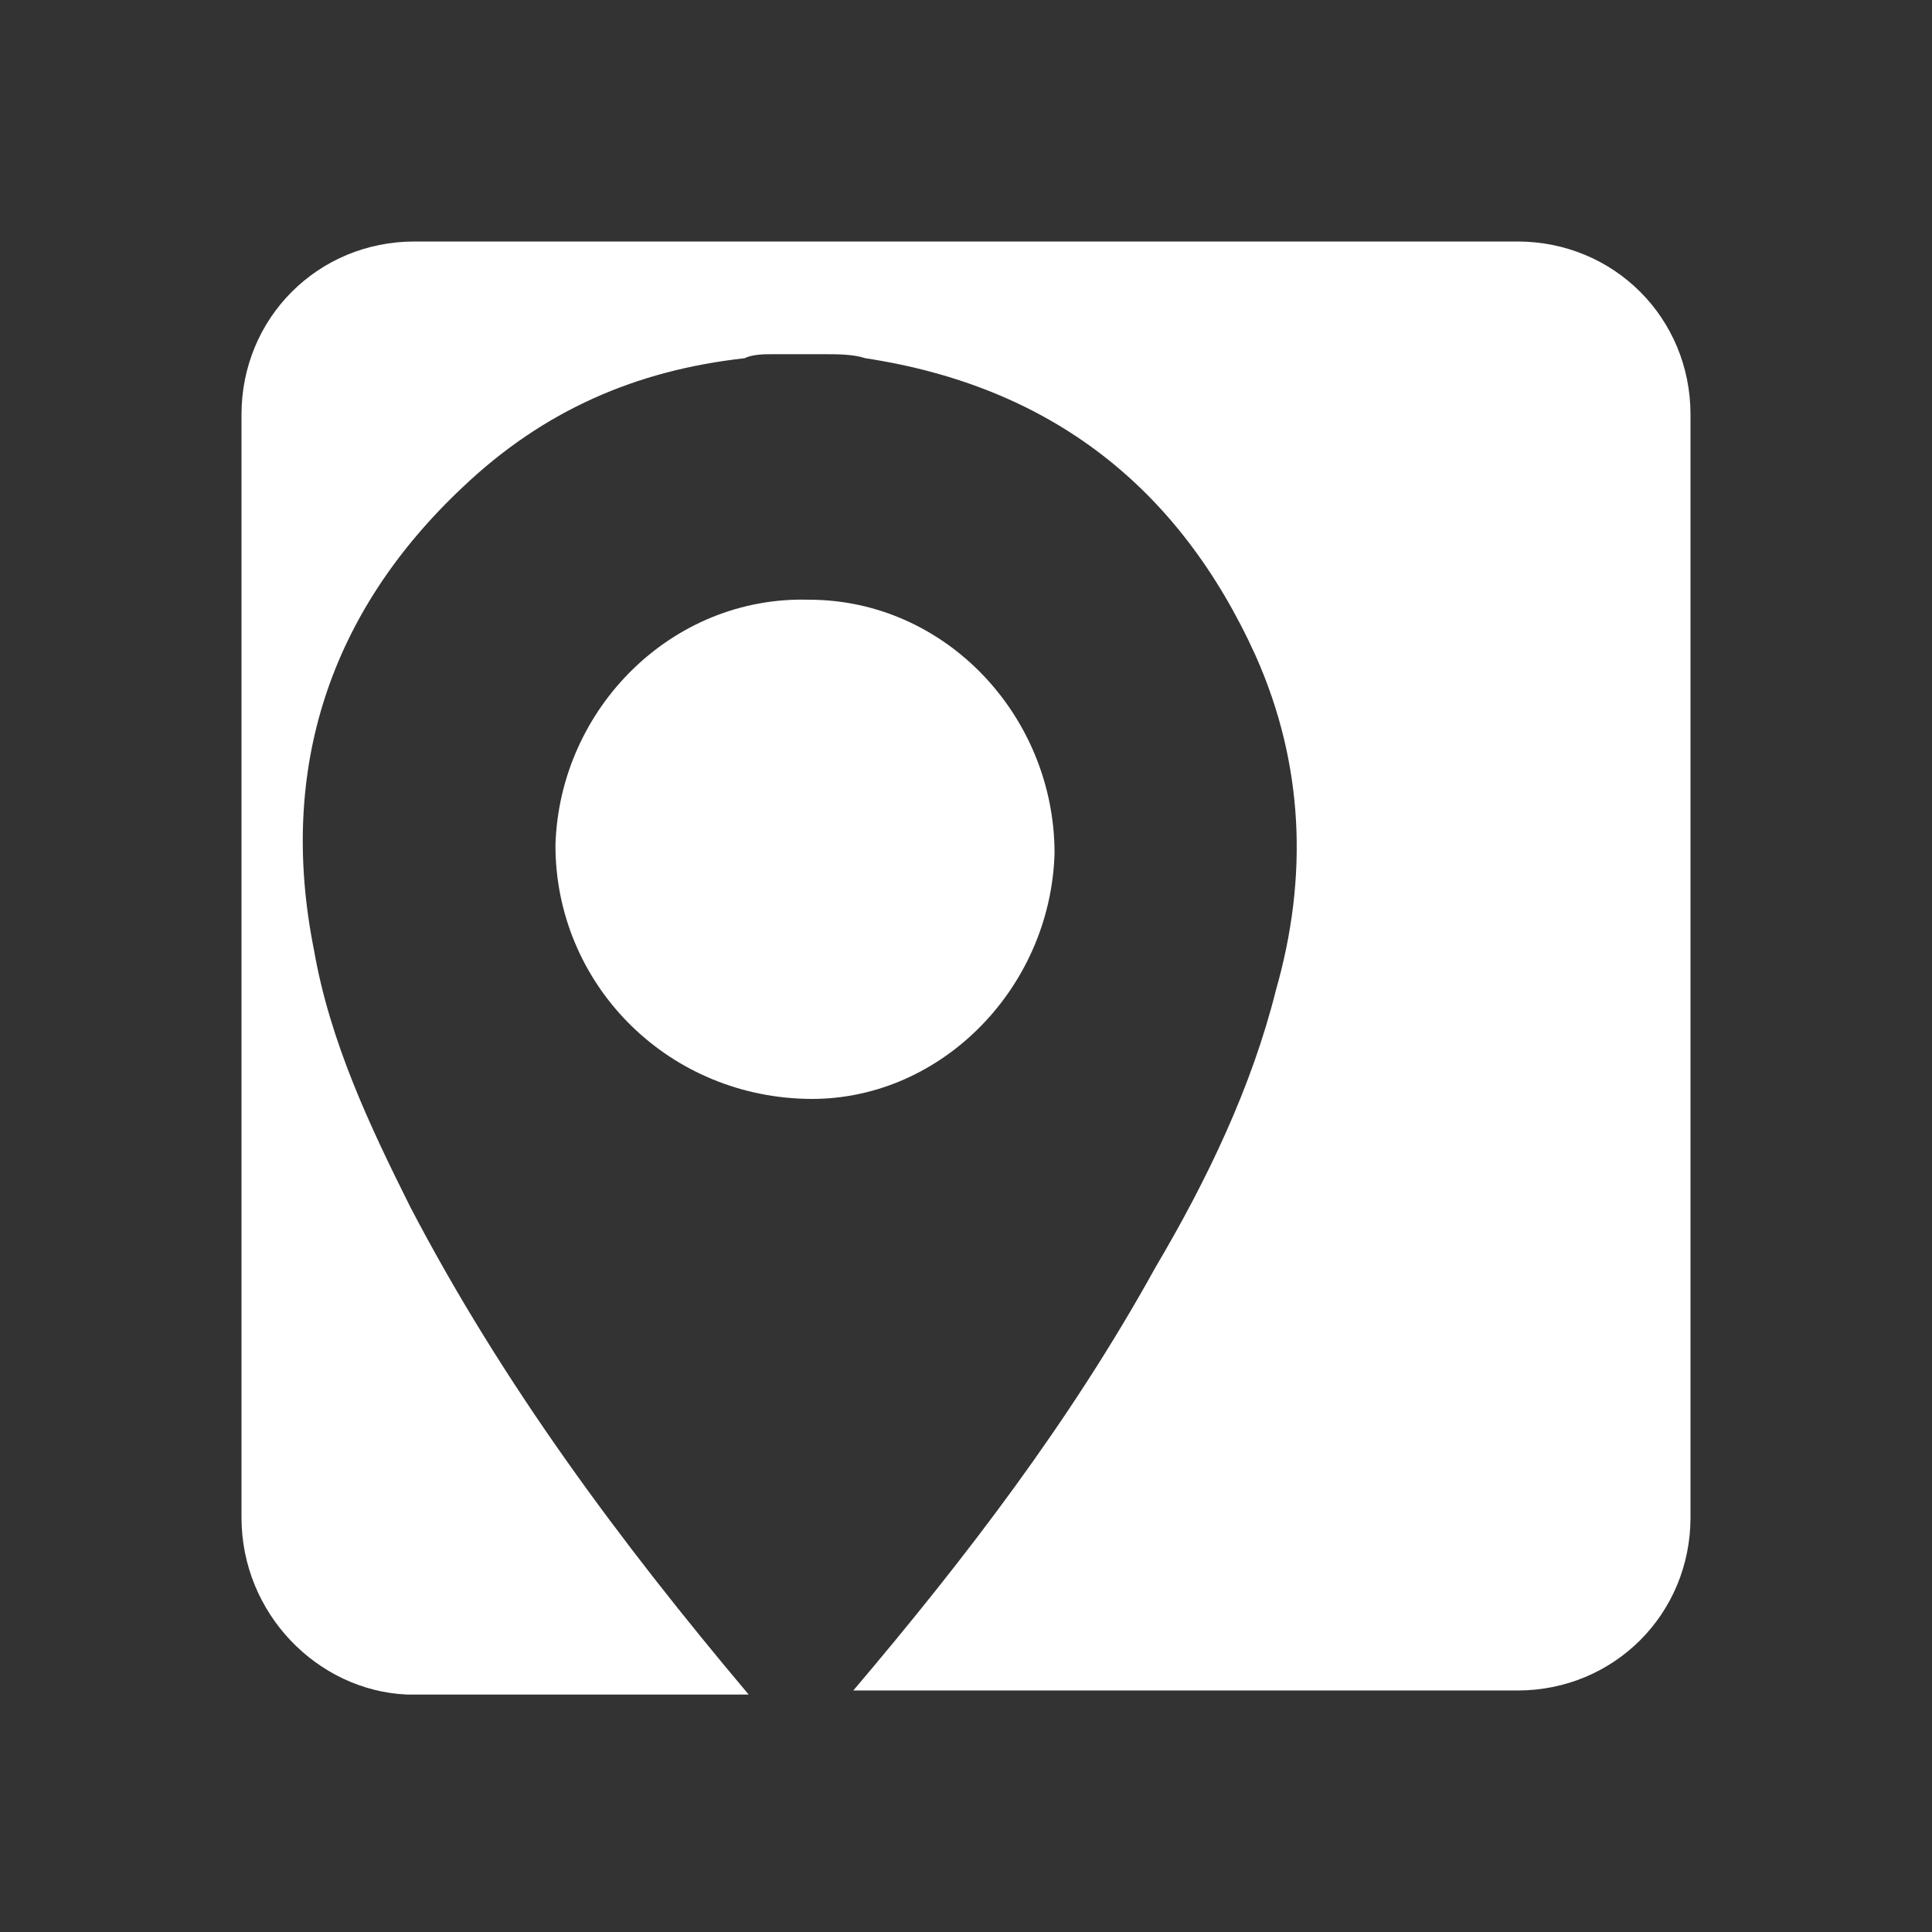
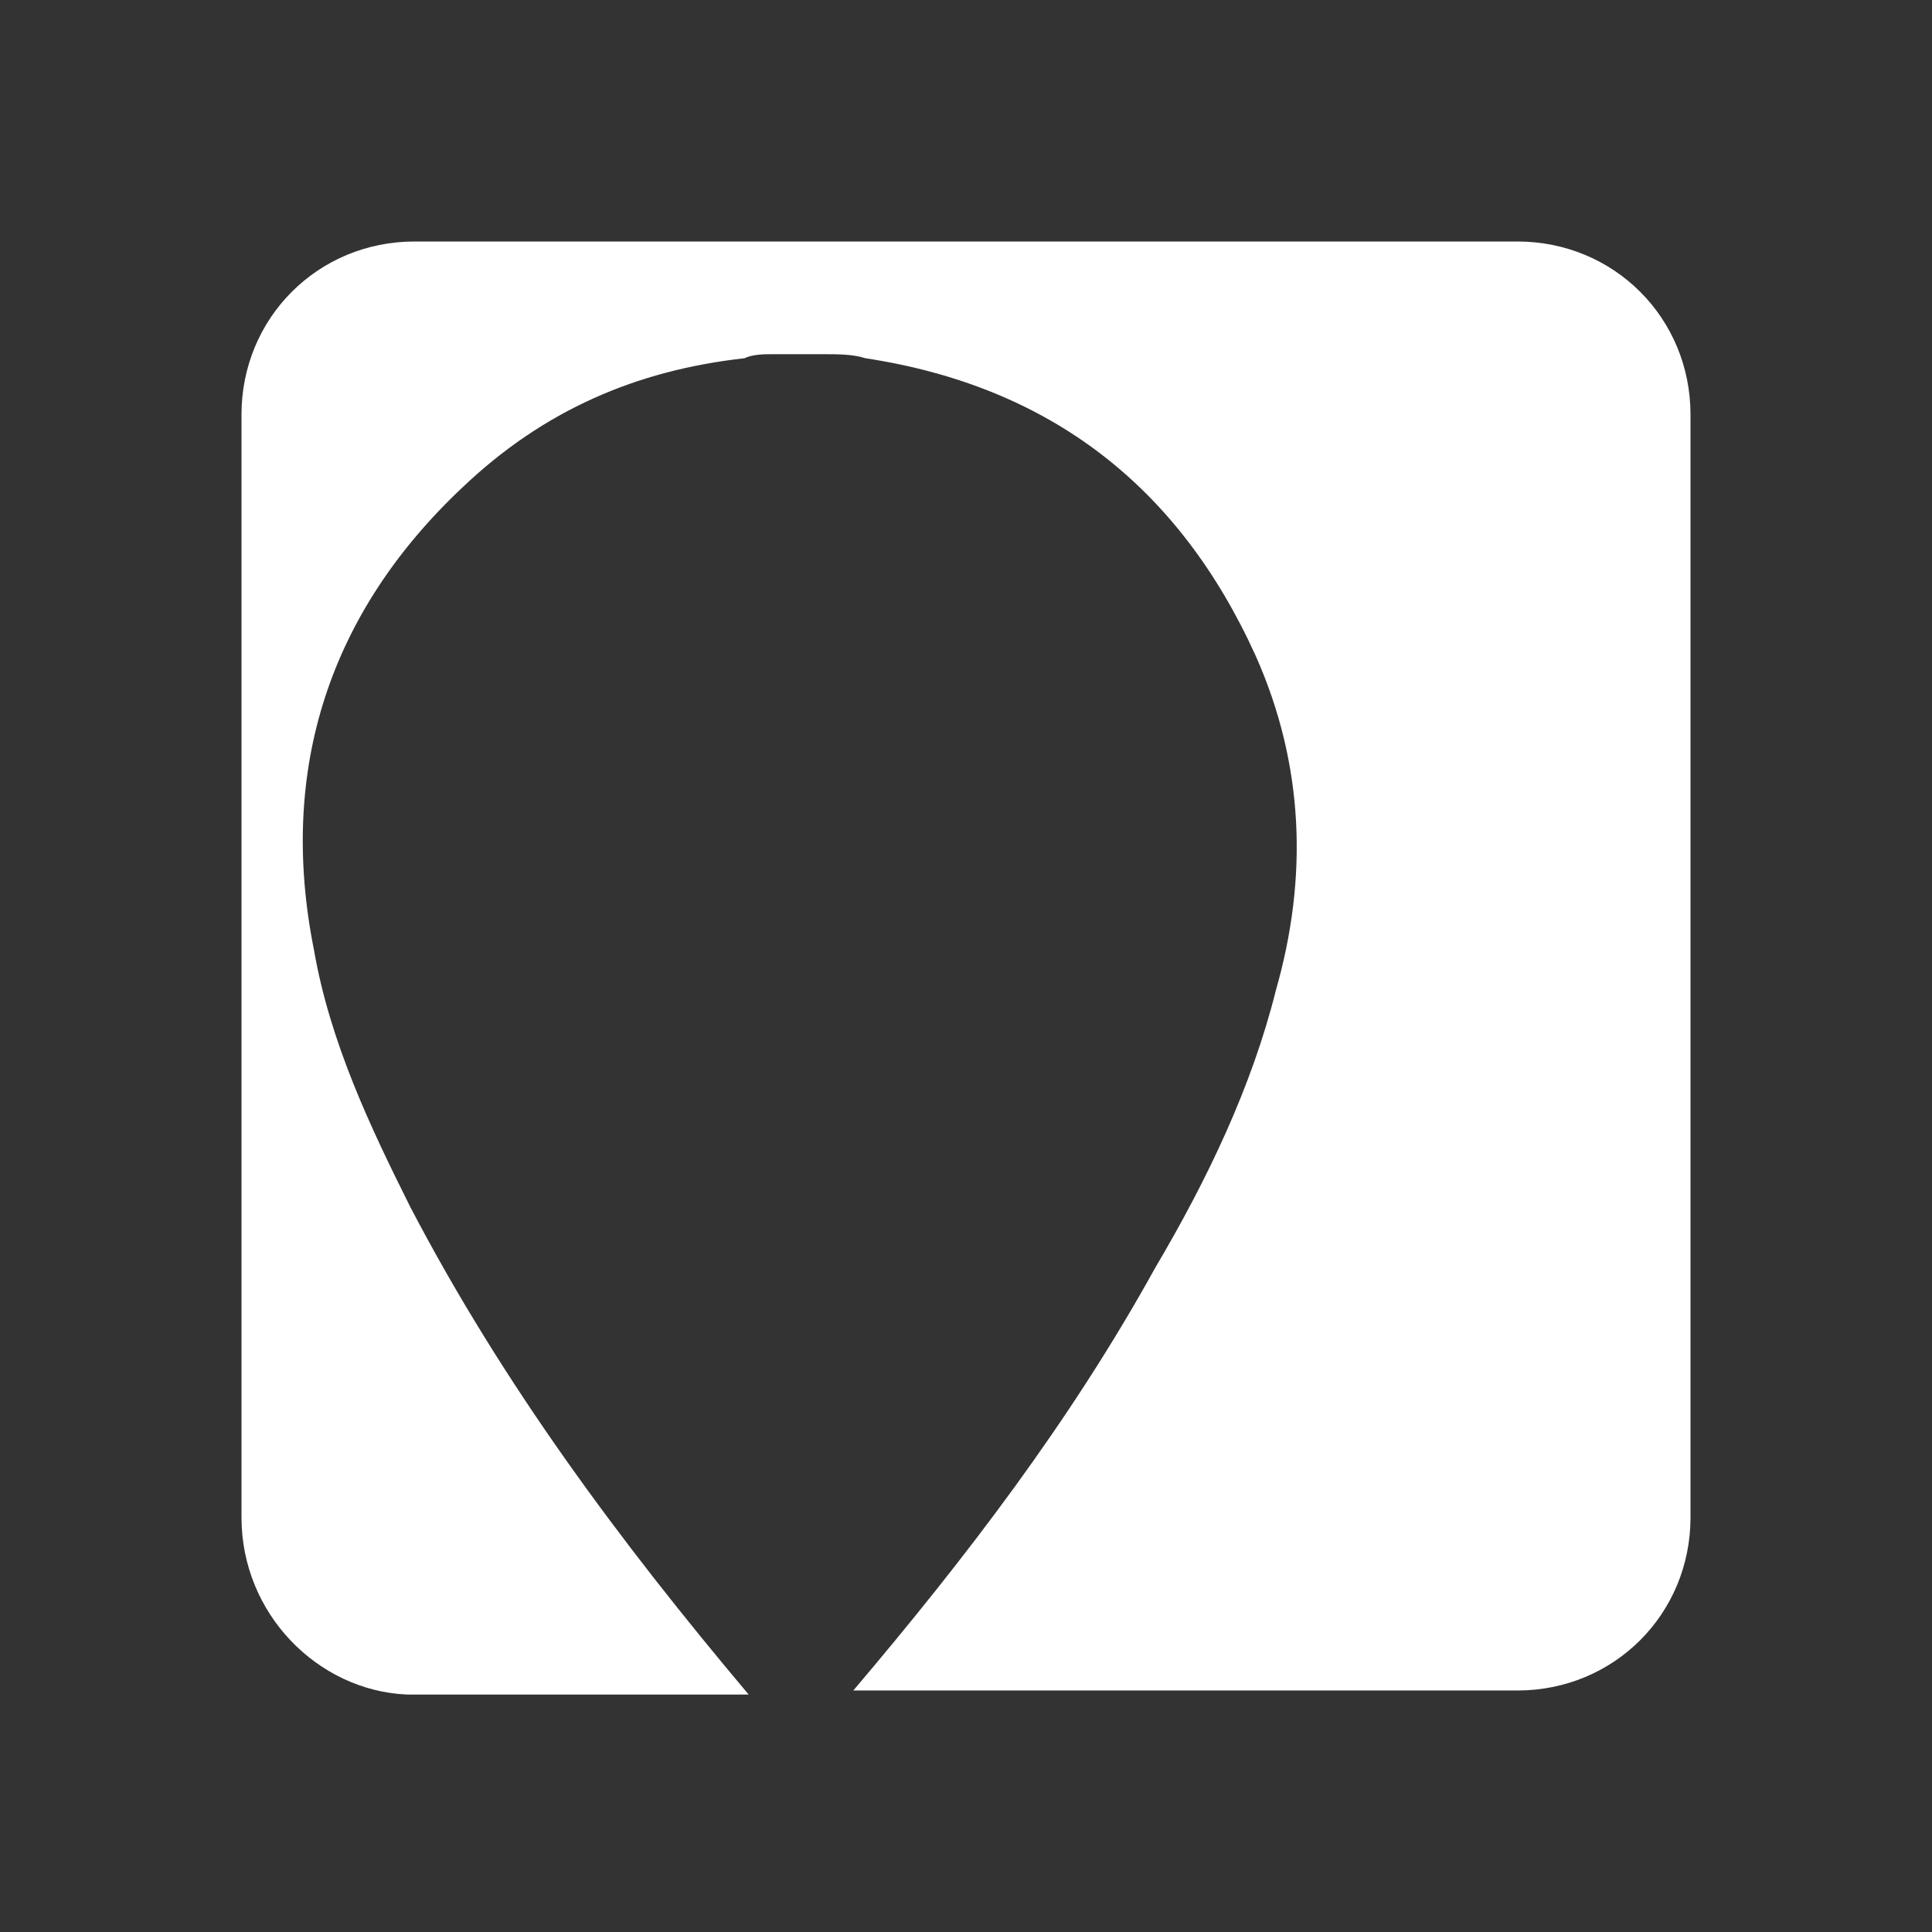
<svg xmlns="http://www.w3.org/2000/svg" version="1.1" id="Camada_1" x="0px" y="0px" viewBox="0 0 48 48" style="enable-background:new 0 0 48 48;" xml:space="preserve">
  <rect x="0" y="0" width="48" height="48" fill="#333333" stroke="none" />
  <style type="text/css">
	.st0{fill:#FFFFFF;}
</style>
  <g>
-     <path class="st0" d="M26.2,21.2c-0.1,3.4-2.9,6.2-6.2,6.1c-3.5-0.1-6.2-2.9-6.2-6.3c0.1-3.4,2.9-6.2,6.3-6.1   C23.5,14.9,26.2,17.8,26.2,21.2z" />
    <path class="st0" d="M42,10.3v27.4c0,2.4-1.9,4.3-4.3,4.3H21.2c2.8-3.3,5.4-6.7,7.5-10.5c1.3-2.2,2.4-4.5,3-6.9   c0.8-2.8,0.7-5.6-0.5-8.3c-1.9-4.2-5.1-6.7-9.7-7.4c-0.3-0.1-0.7-0.1-1-0.1h-1.3c-0.2,0-0.5,0-0.7,0.1c-2.7,0.3-5,1.3-7,3.2   c-3.3,3.1-4.6,7-3.7,11.5c0.4,2.3,1.4,4.4,2.4,6.4c2.3,4.4,5.2,8.3,8.4,12.1h-8.5C7.9,42,6,40.1,6,37.7V10.3C6,7.9,7.9,6,10.3,6   h27.4C40.1,6,42,7.9,42,10.3z" />
  </g>
</svg>